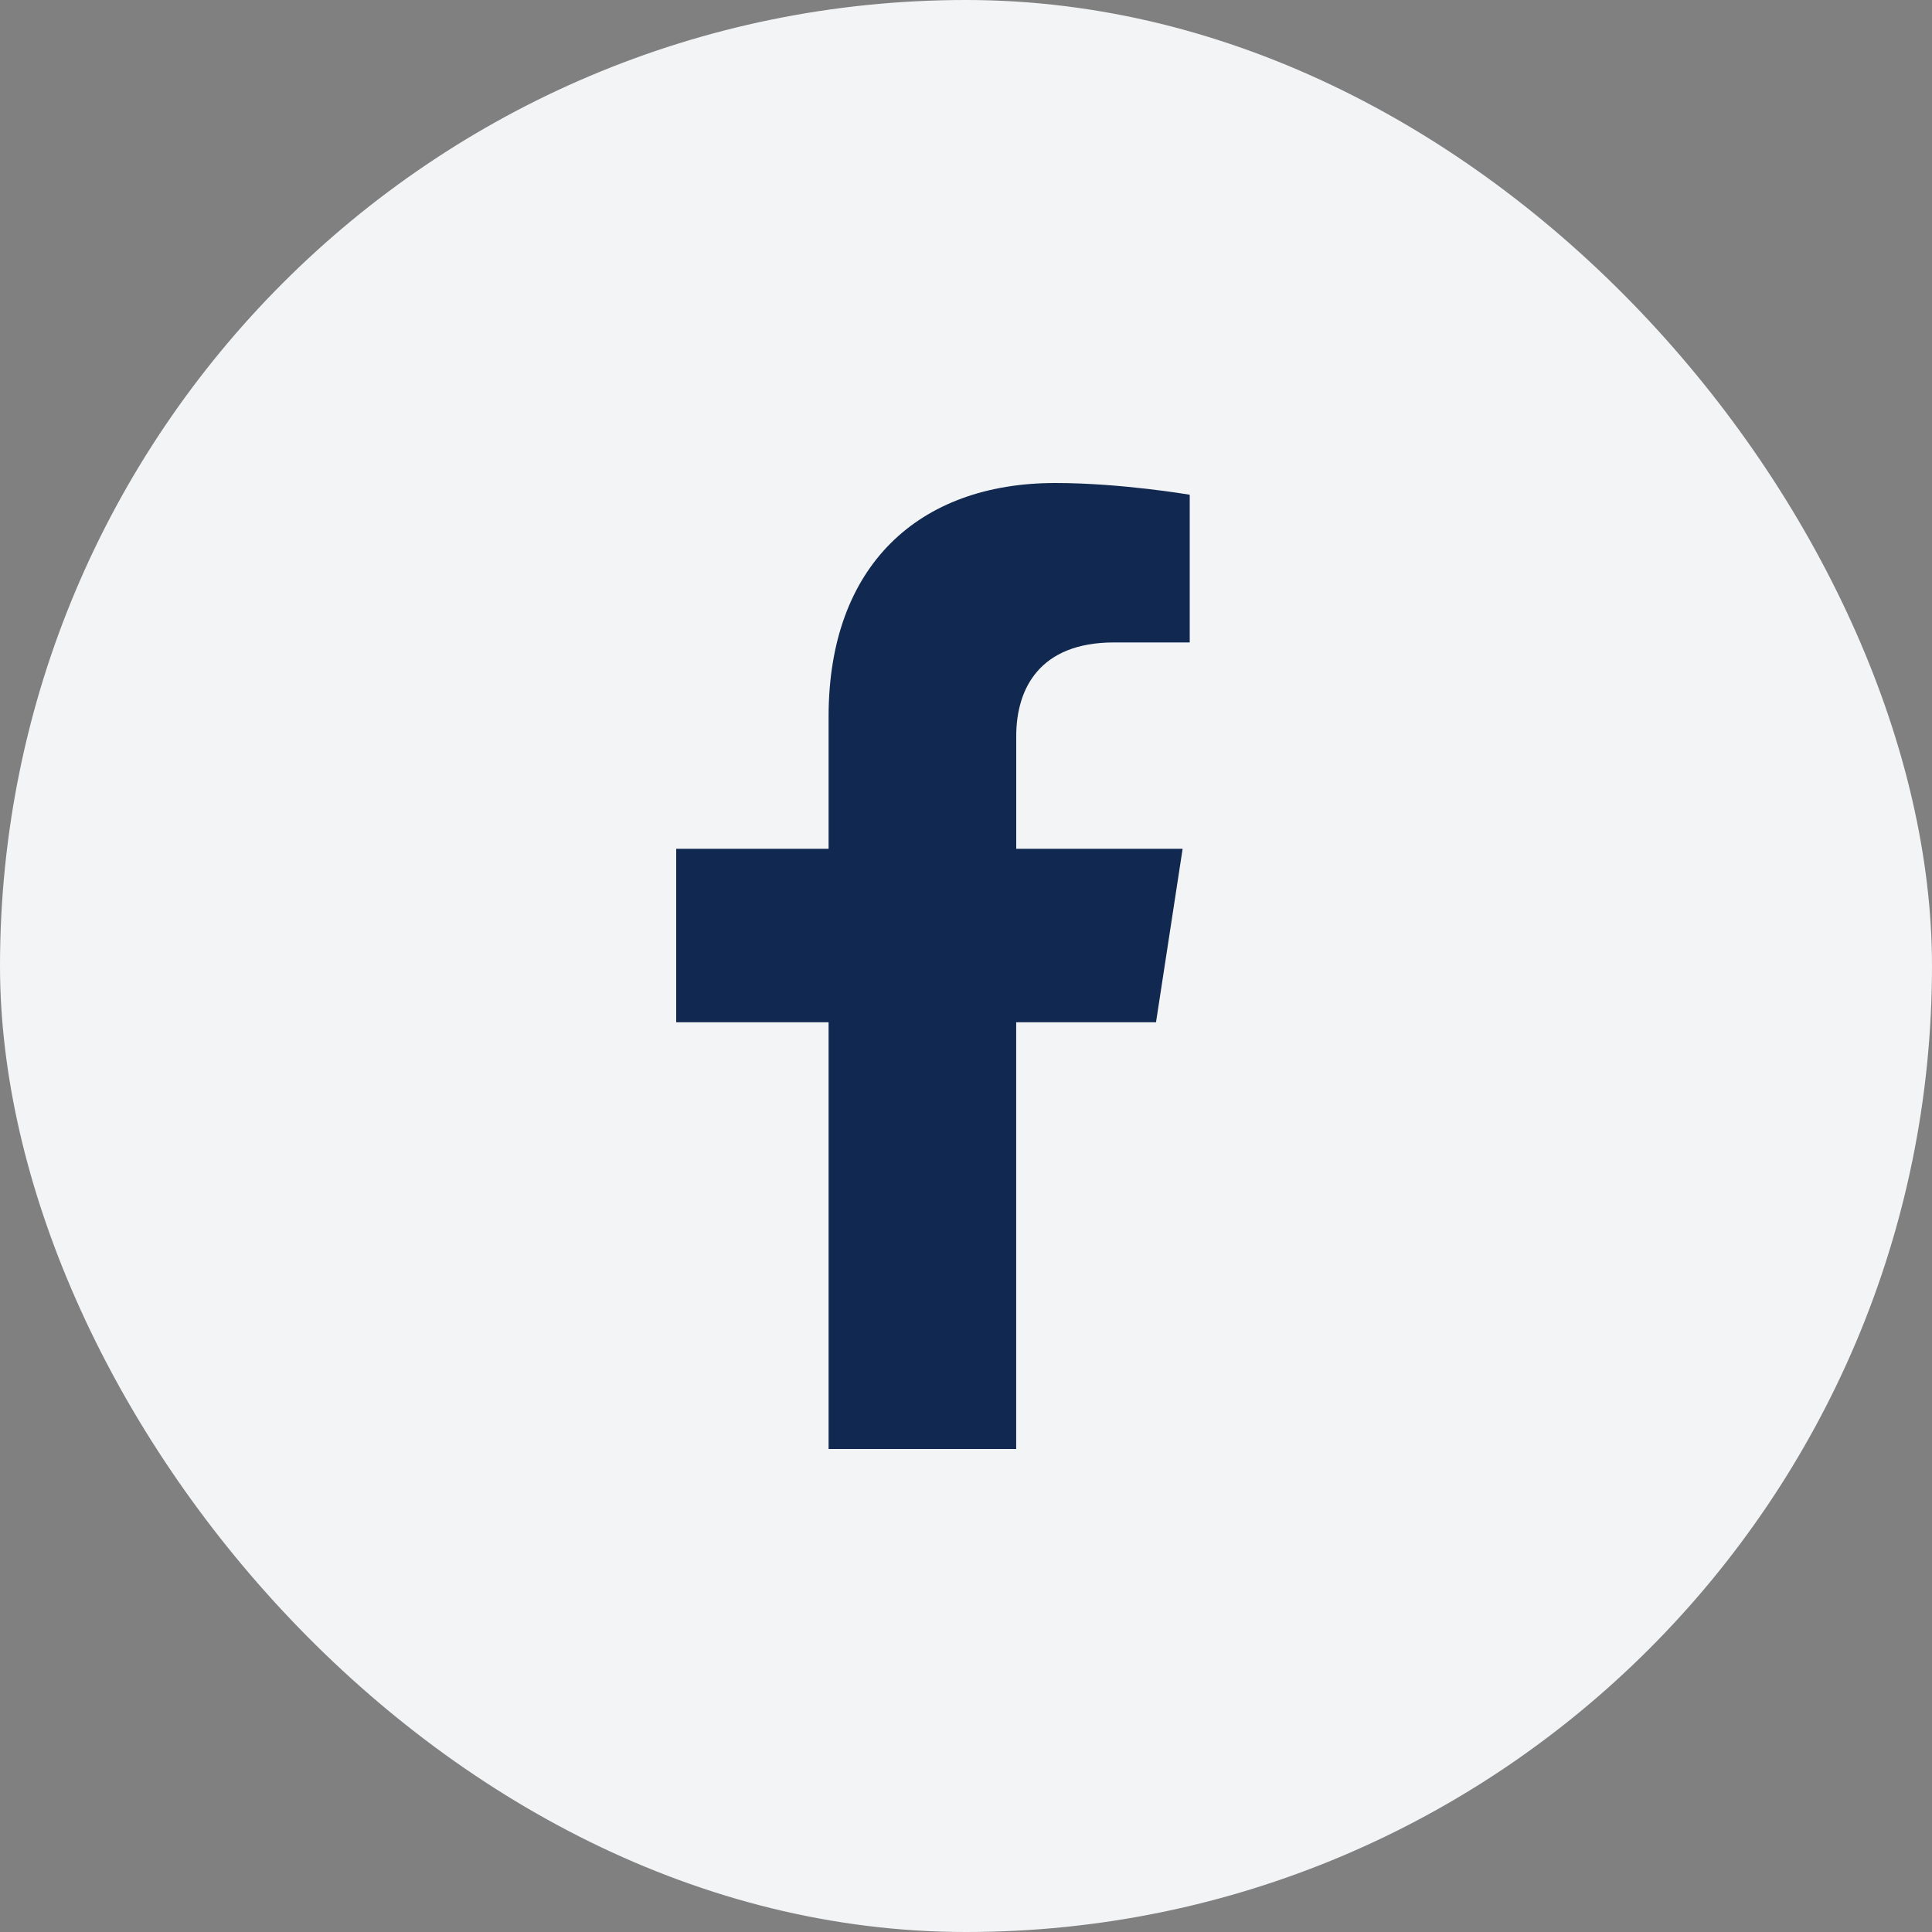
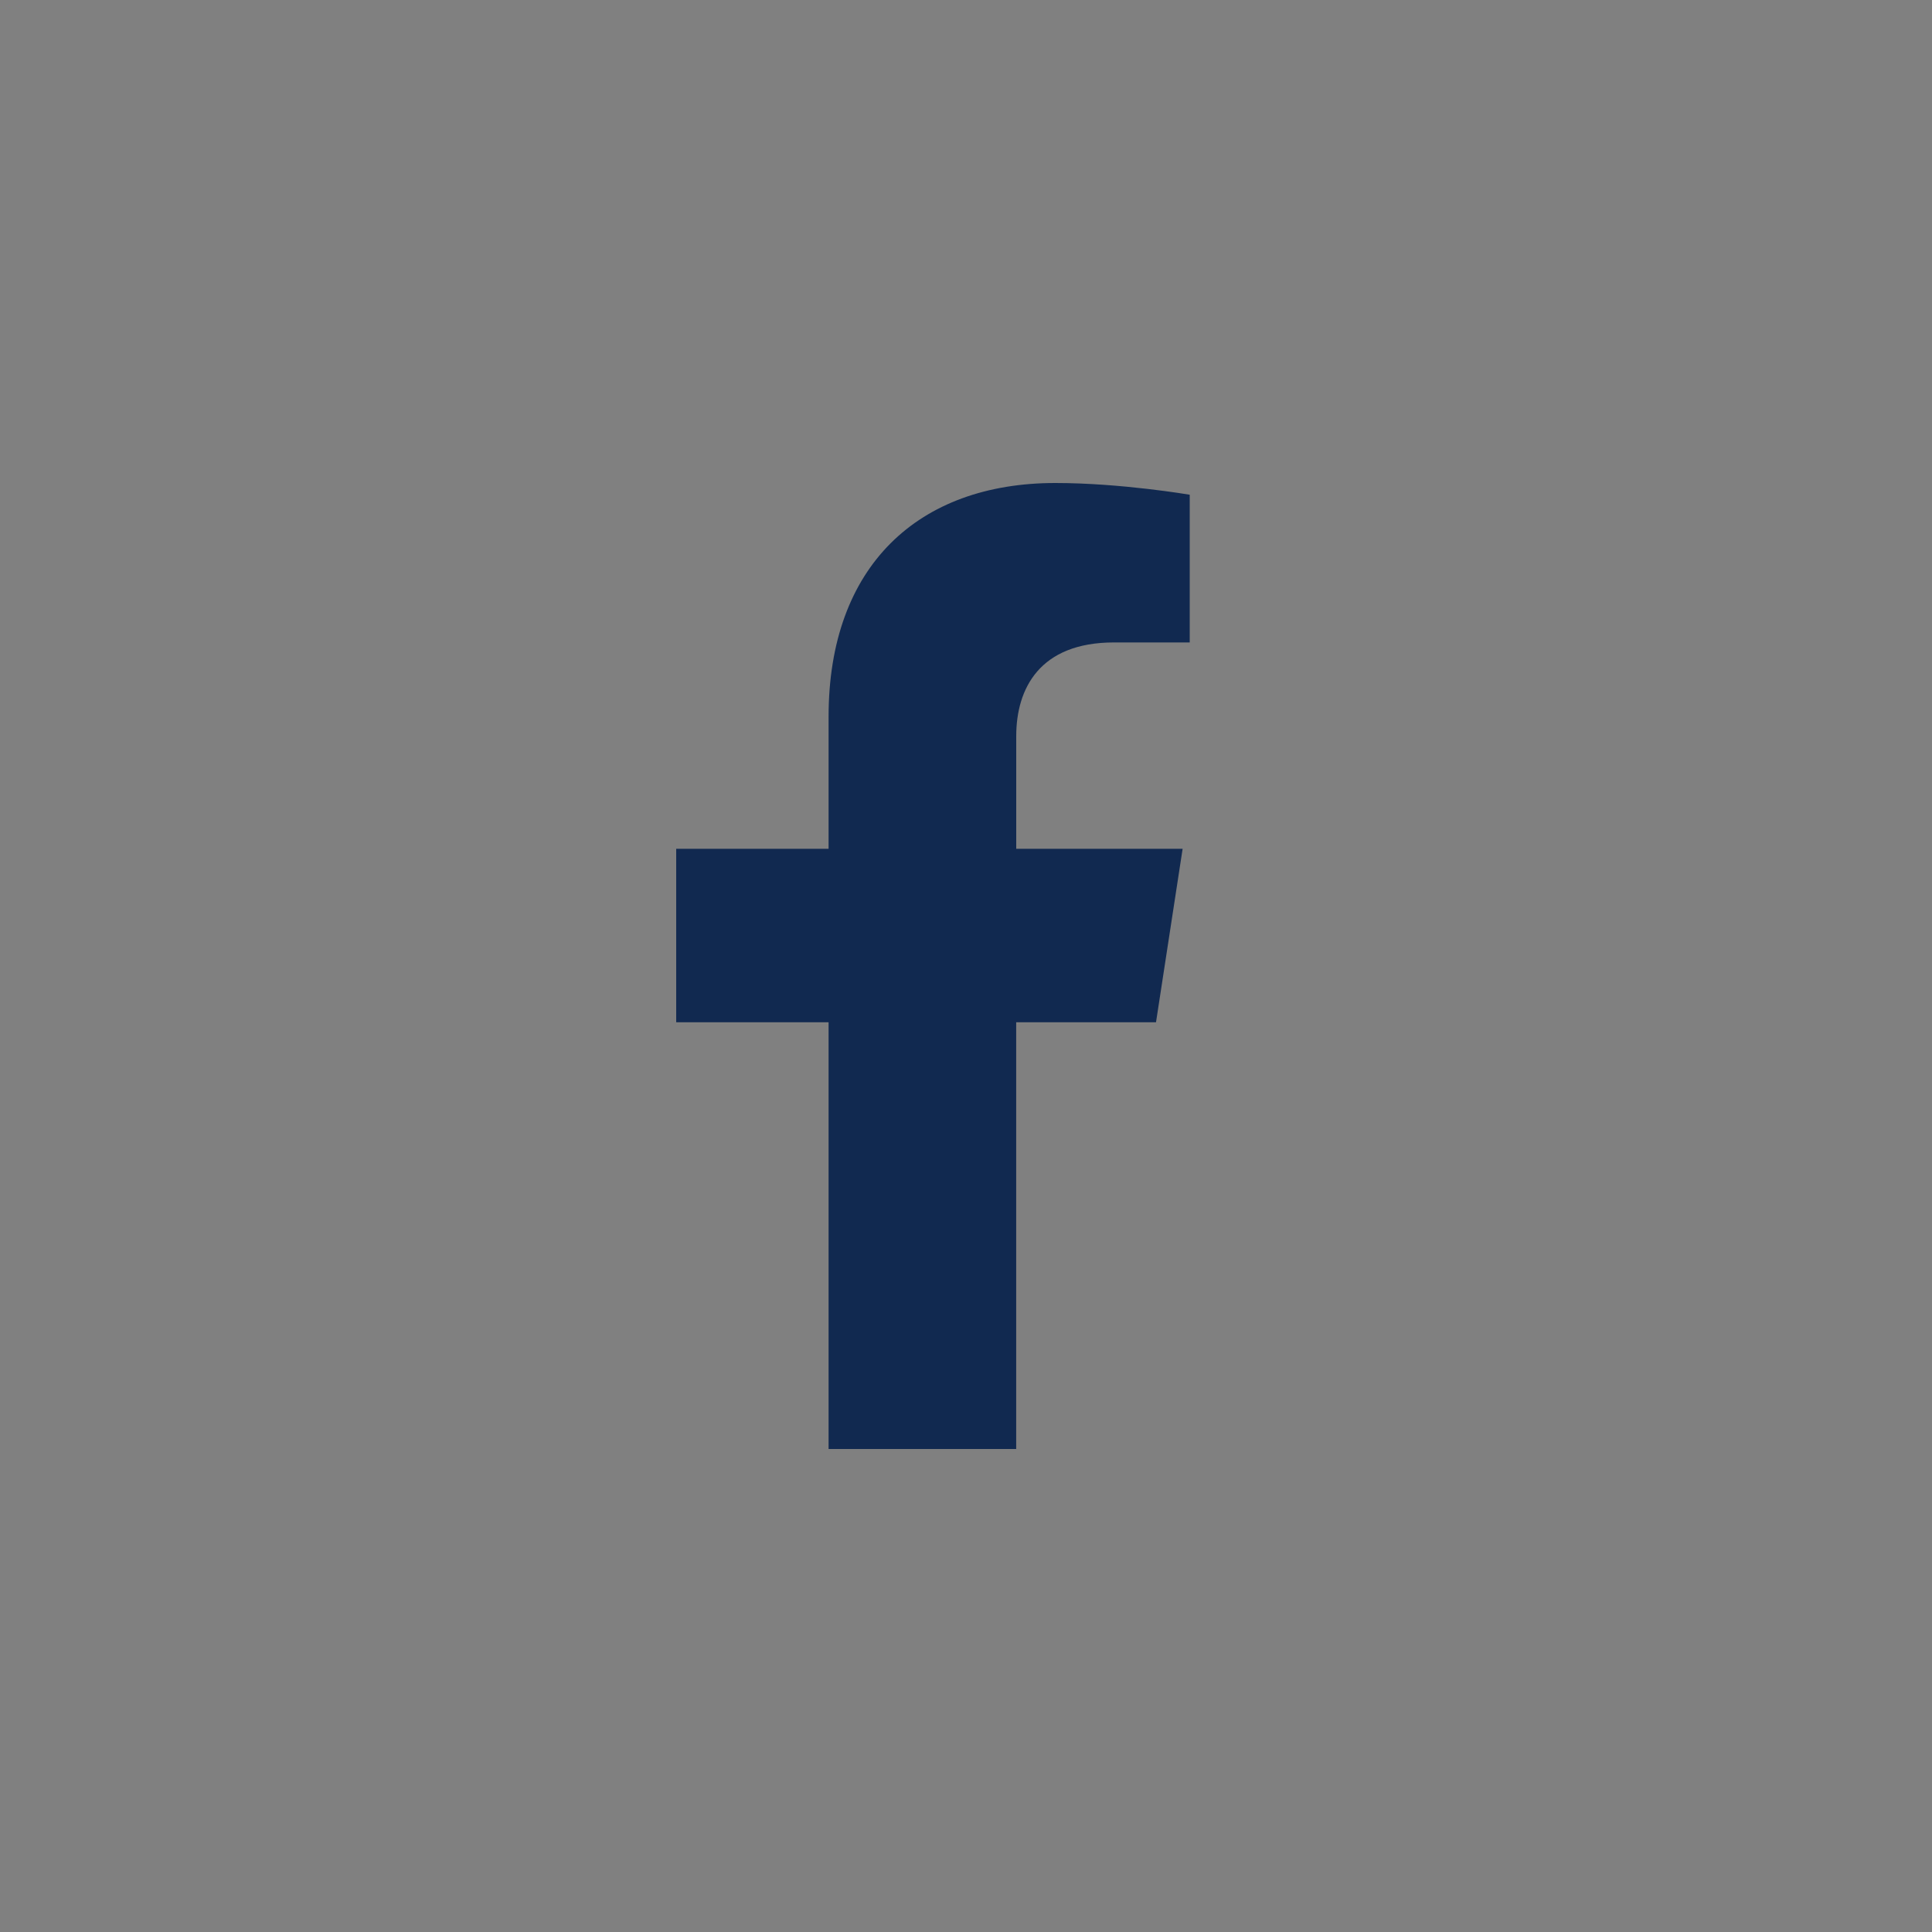
<svg xmlns="http://www.w3.org/2000/svg" width="40" height="40" fill="none" viewBox="0 0 40 40">
  <rect x="0" y="0" width="40" height="40" fill="#808080" stroke="none" />
-   <rect width="40" height="40" fill="#F3F4F6" rx="20" />
  <path fill="#112950" fill-rule="evenodd" d="M24.485 17.573H21.04v-2.331c0-.983.481-1.941 2.025-1.941h1.567v-3.058S23.21 10 21.85 10c-2.839 0-4.695 1.72-4.695 4.835v2.738H14v3.592h3.155V30h3.884v-8.835h2.895z" clip-rule="evenodd" />
</svg>